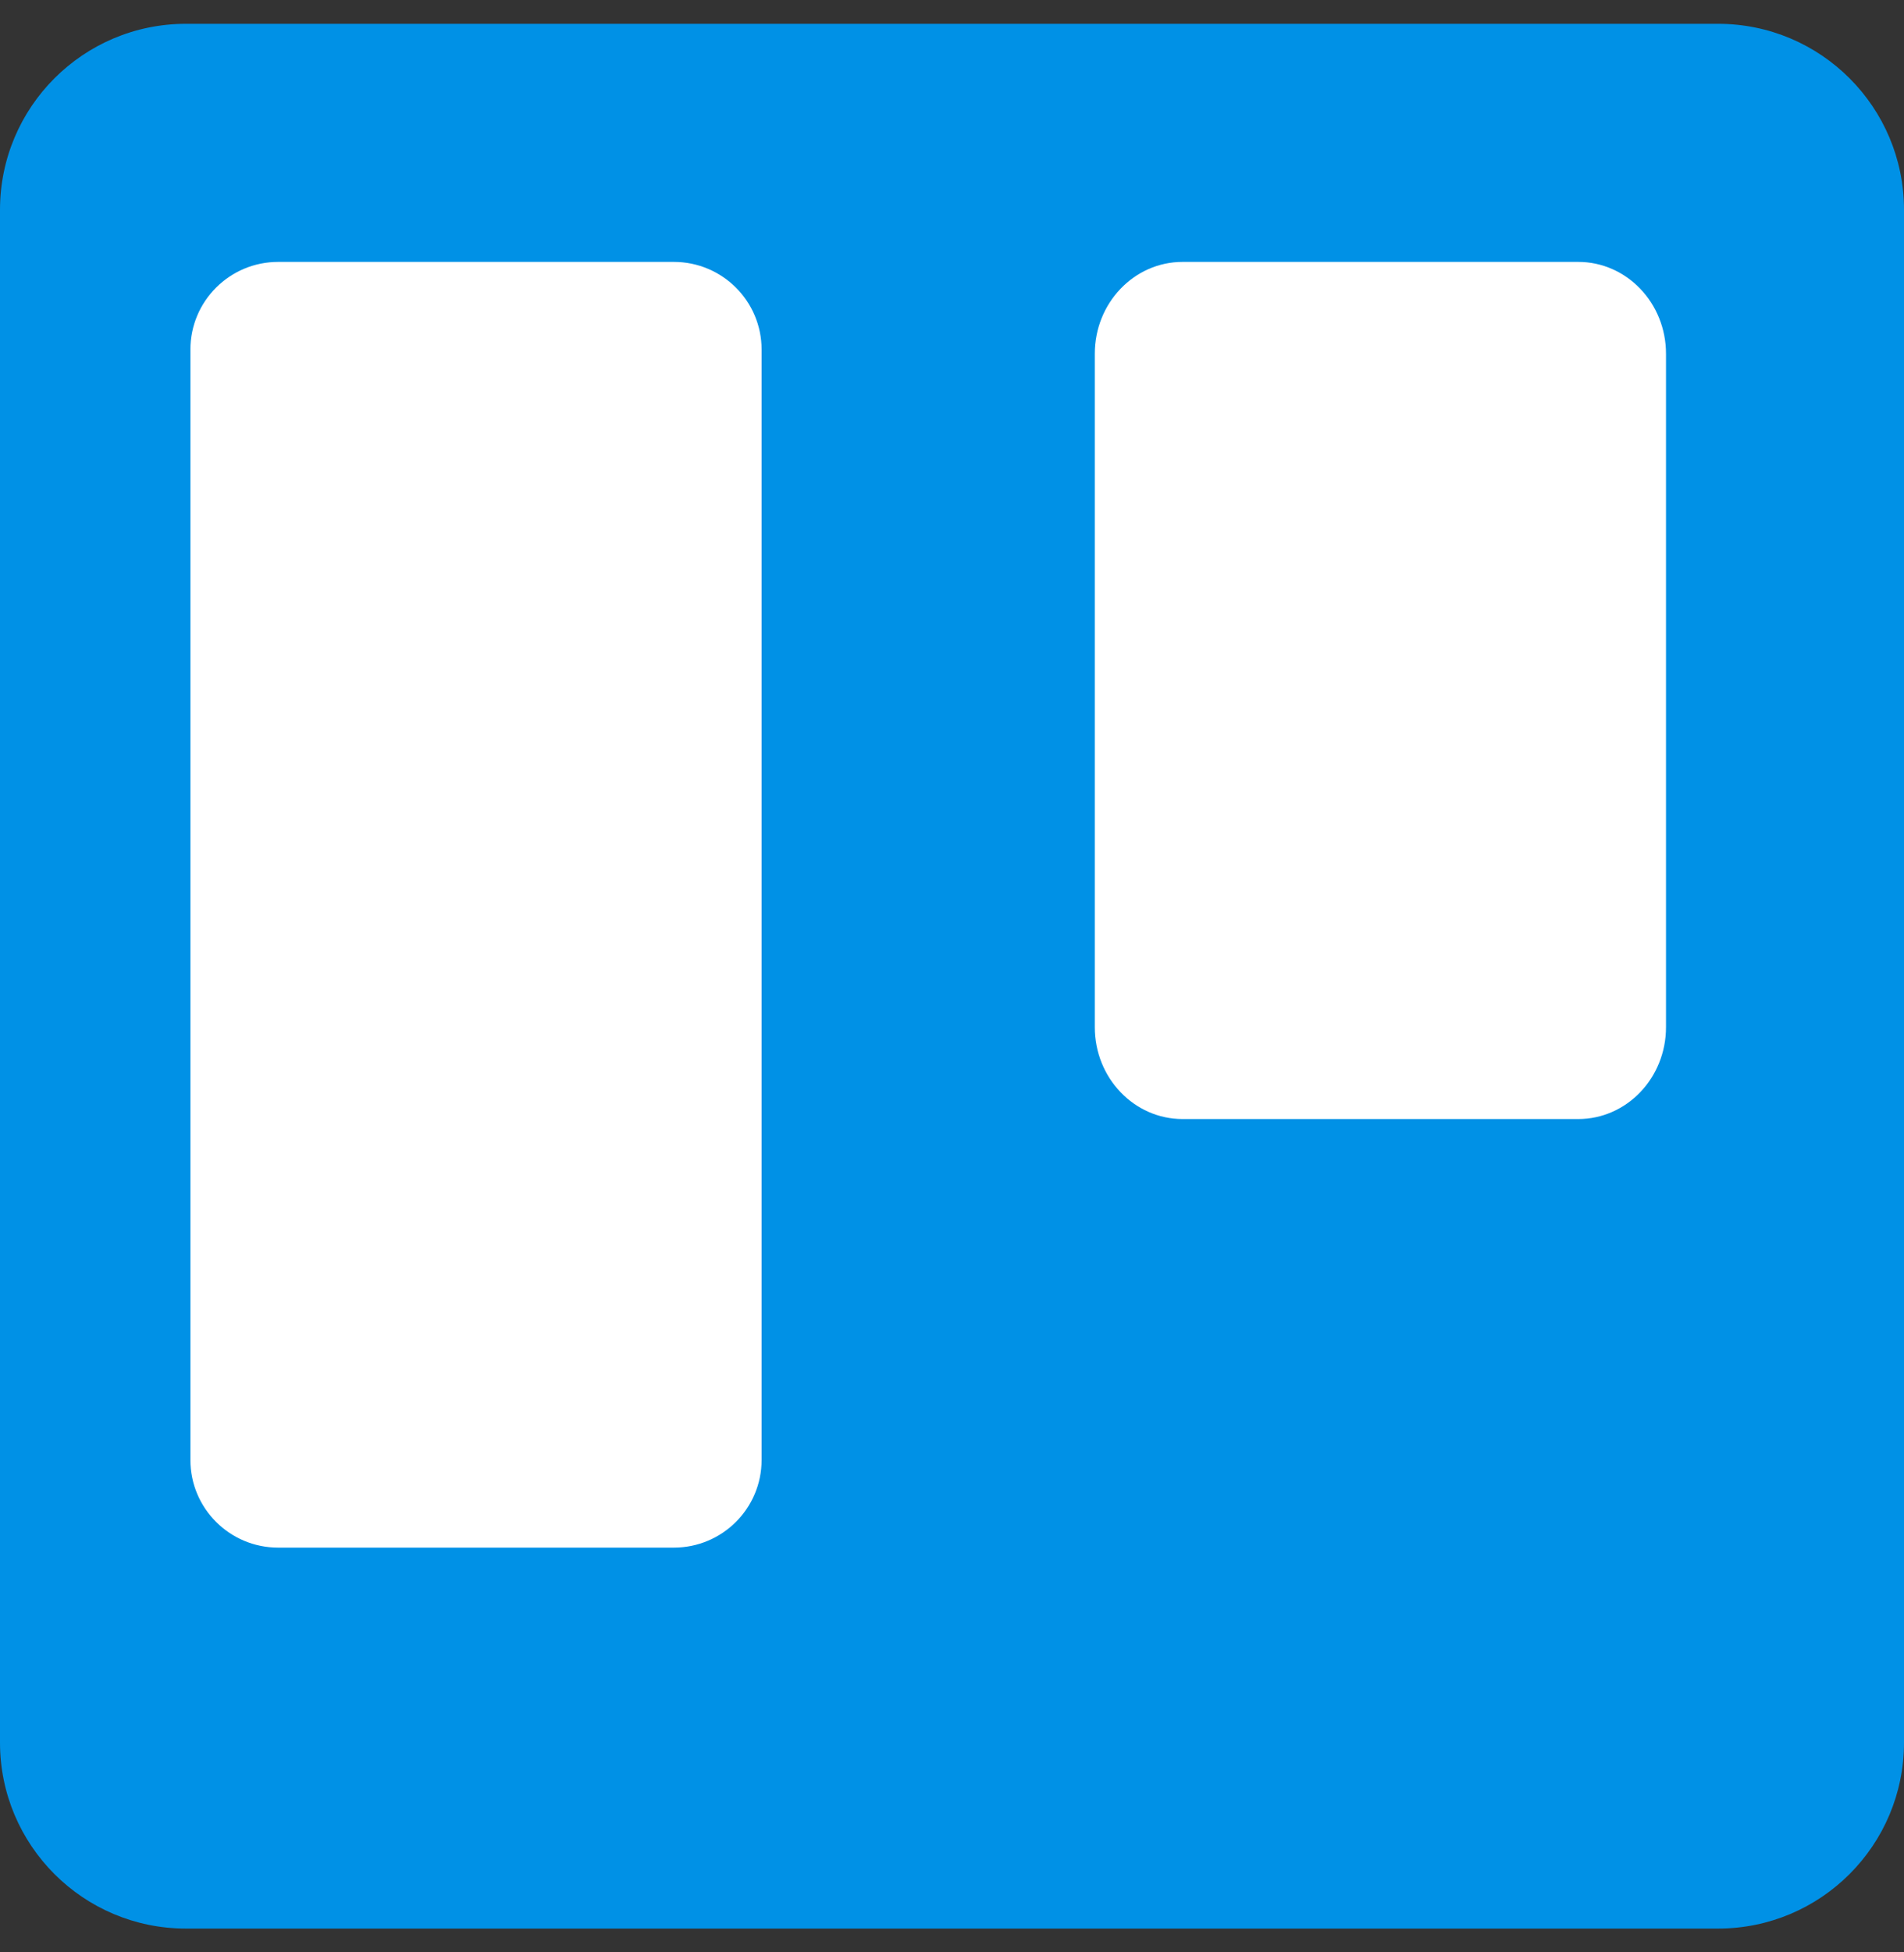
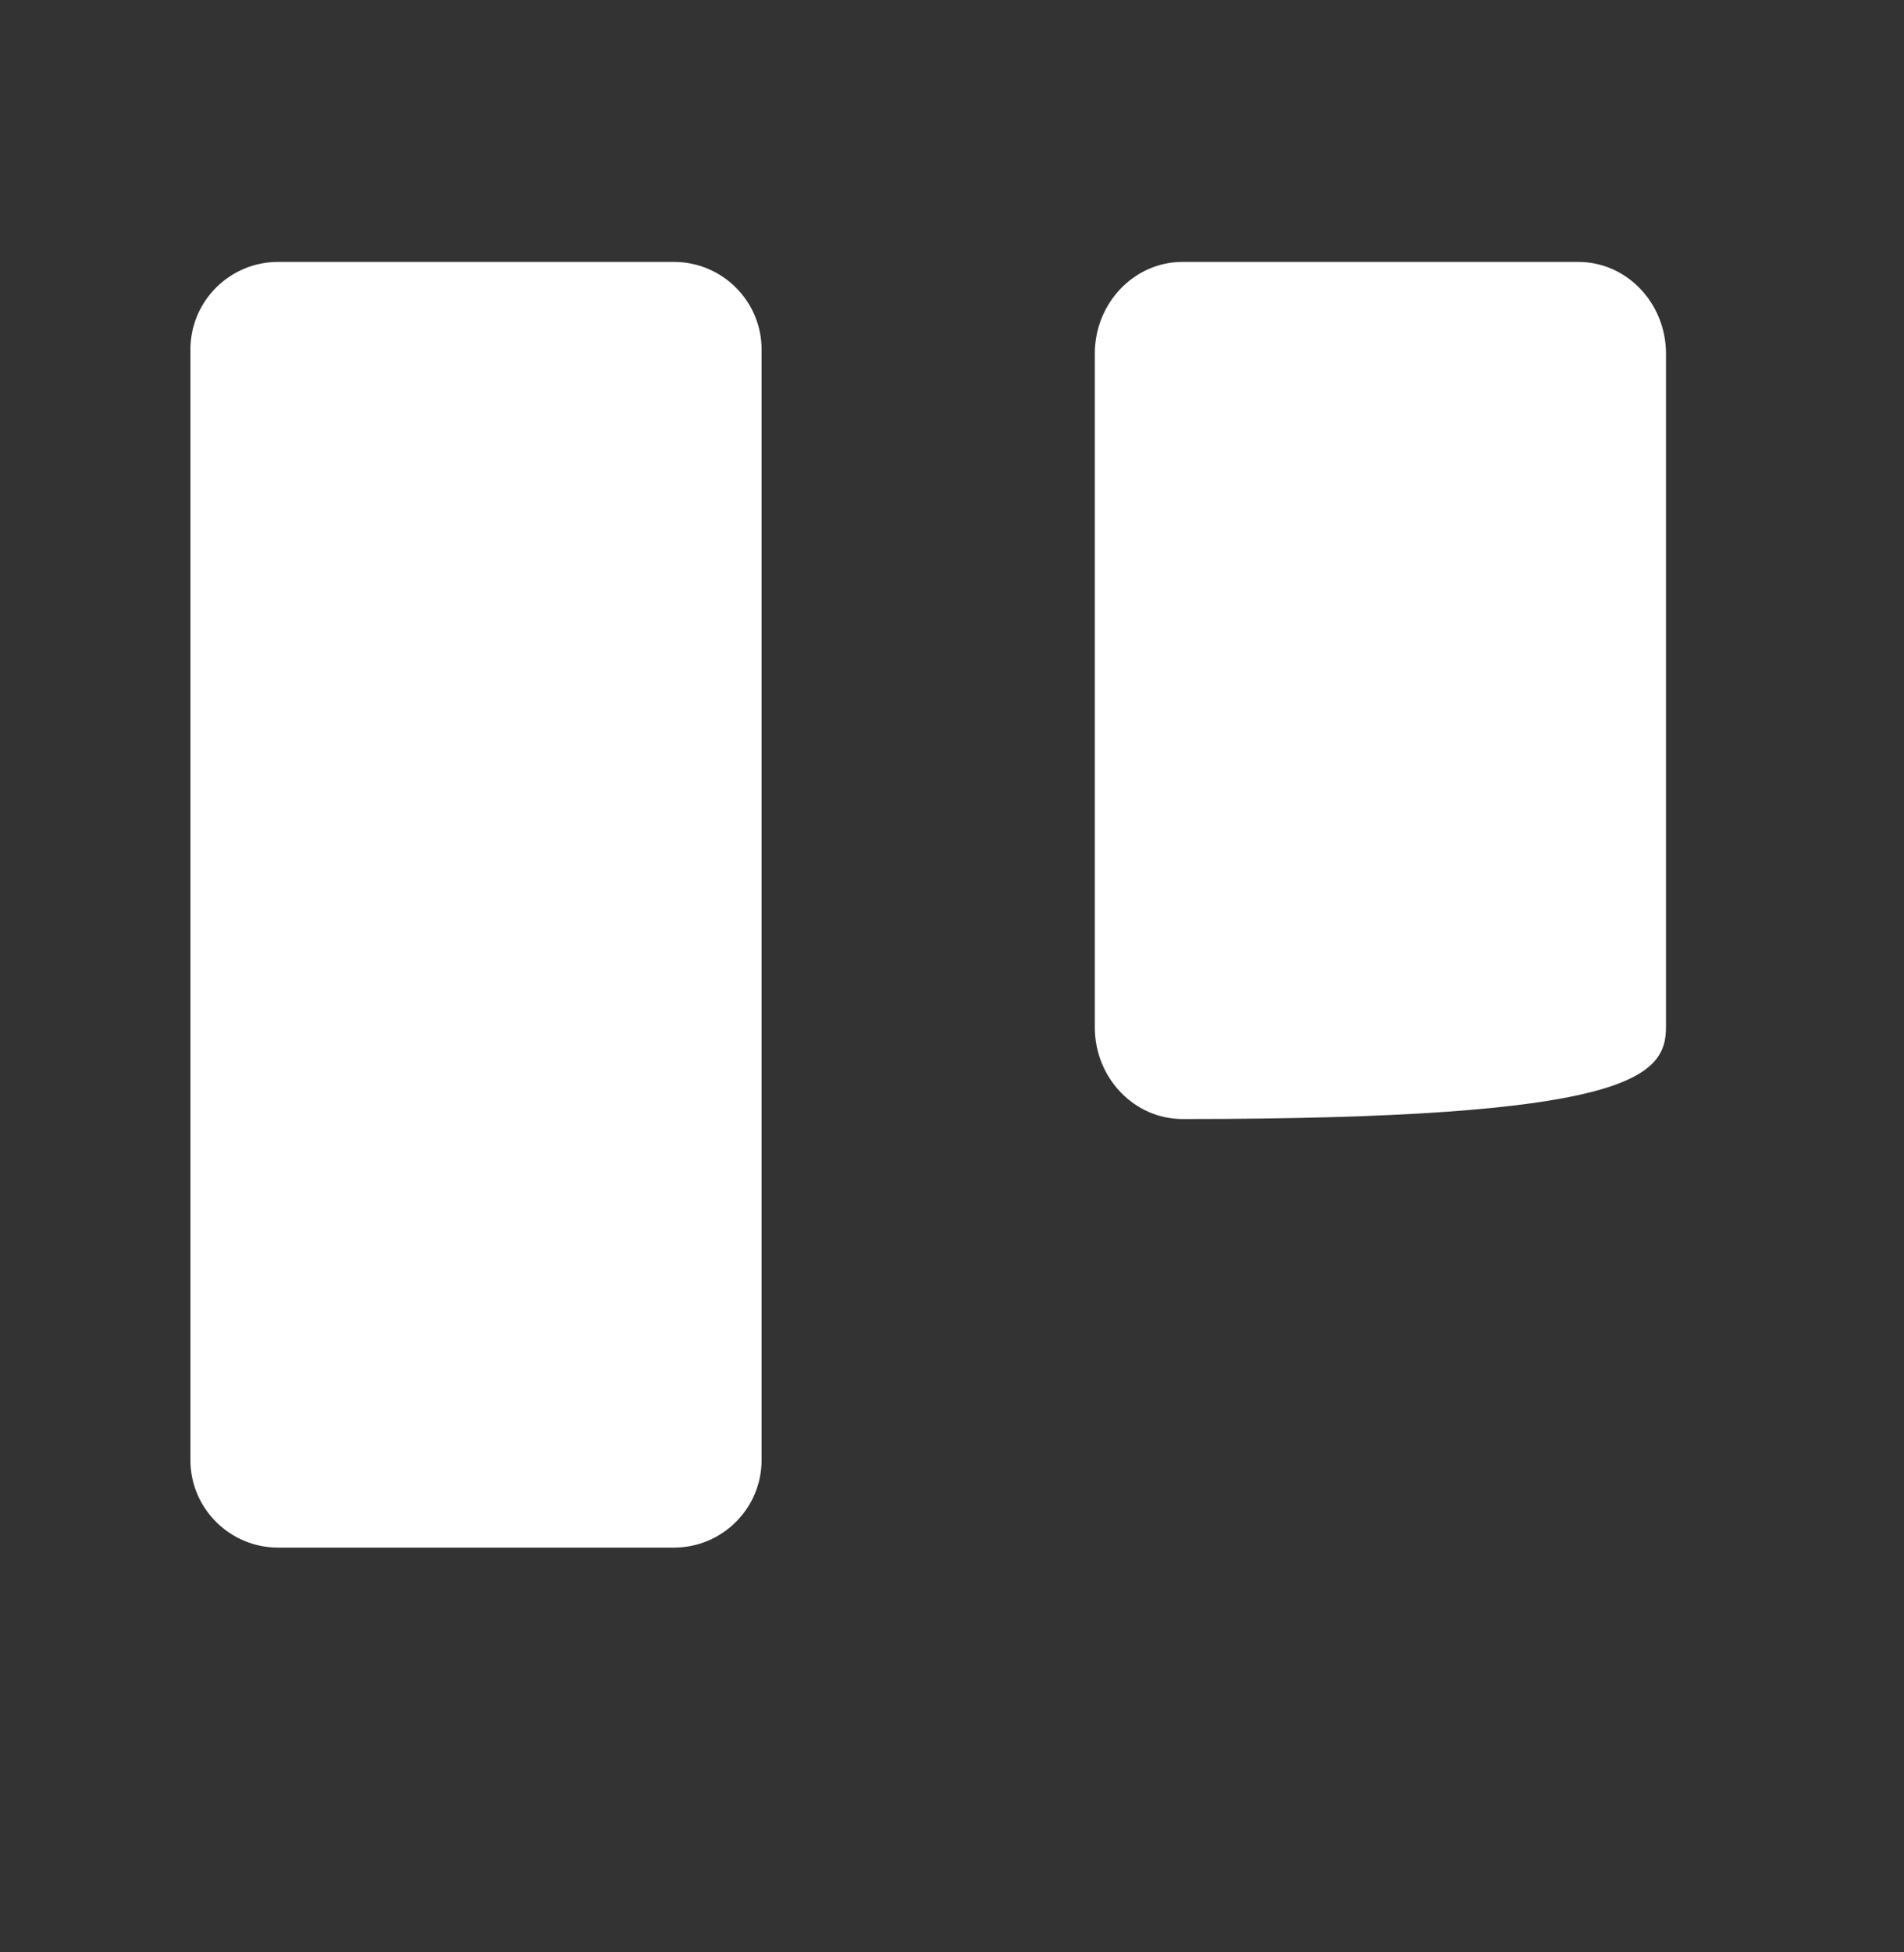
<svg xmlns="http://www.w3.org/2000/svg" width="40" height="41" viewBox="0 0 40 41" fill="none">
  <rect x="0" y="0" width="40" height="41" fill="#333333" stroke="none" />
  <g id="Tools" clip-path="url(#clip0_999_777)">
-     <path id="Vector" d="M36.094 0.5H3.906C1.749 0.5 0 2.249 0 4.406V36.594C0 38.751 1.749 40.5 3.906 40.5H36.094C38.251 40.5 40 38.751 40 36.594V4.406C40 2.249 38.251 0.5 36.094 0.5Z" fill="url(#paint0_linear_999_777)" />
-     <path id="Vector_2" d="M33.156 5.5H24.844C23.826 5.5 23 6.363 23 7.429V21.571C23 22.637 23.826 23.5 24.844 23.5H33.156C34.174 23.5 35 22.637 35 21.571V7.429C35 6.363 34.174 5.5 33.156 5.5Z" fill="white" />
+     <path id="Vector_2" d="M33.156 5.5H24.844C23.826 5.5 23 6.363 23 7.429V21.571C23 22.637 23.826 23.5 24.844 23.5C34.174 23.5 35 22.637 35 21.571V7.429C35 6.363 34.174 5.5 33.156 5.5Z" fill="white" />
    <path id="Vector_3" d="M14.156 5.5H5.844C4.826 5.5 4 6.324 4 7.341V30.659C4 31.676 4.826 32.5 5.844 32.5H14.156C15.174 32.5 16 31.676 16 30.659V7.341C16 6.324 15.174 5.5 14.156 5.5Z" fill="white" />
  </g>
  <defs>
    <linearGradient id="paint0_linear_999_777" x1="2000" y1="0.5" x2="2000" y2="4000.5" gradientUnits="userSpaceOnUse">
      <stop stop-color="#0091E6" />
      <stop offset="1" stop-color="#0079BF" />
    </linearGradient>
    <clipPath id="clip0_999_777">
      <rect width="40" height="40" fill="white" transform="translate(0 0.5)" />
    </clipPath>
  </defs>
</svg>